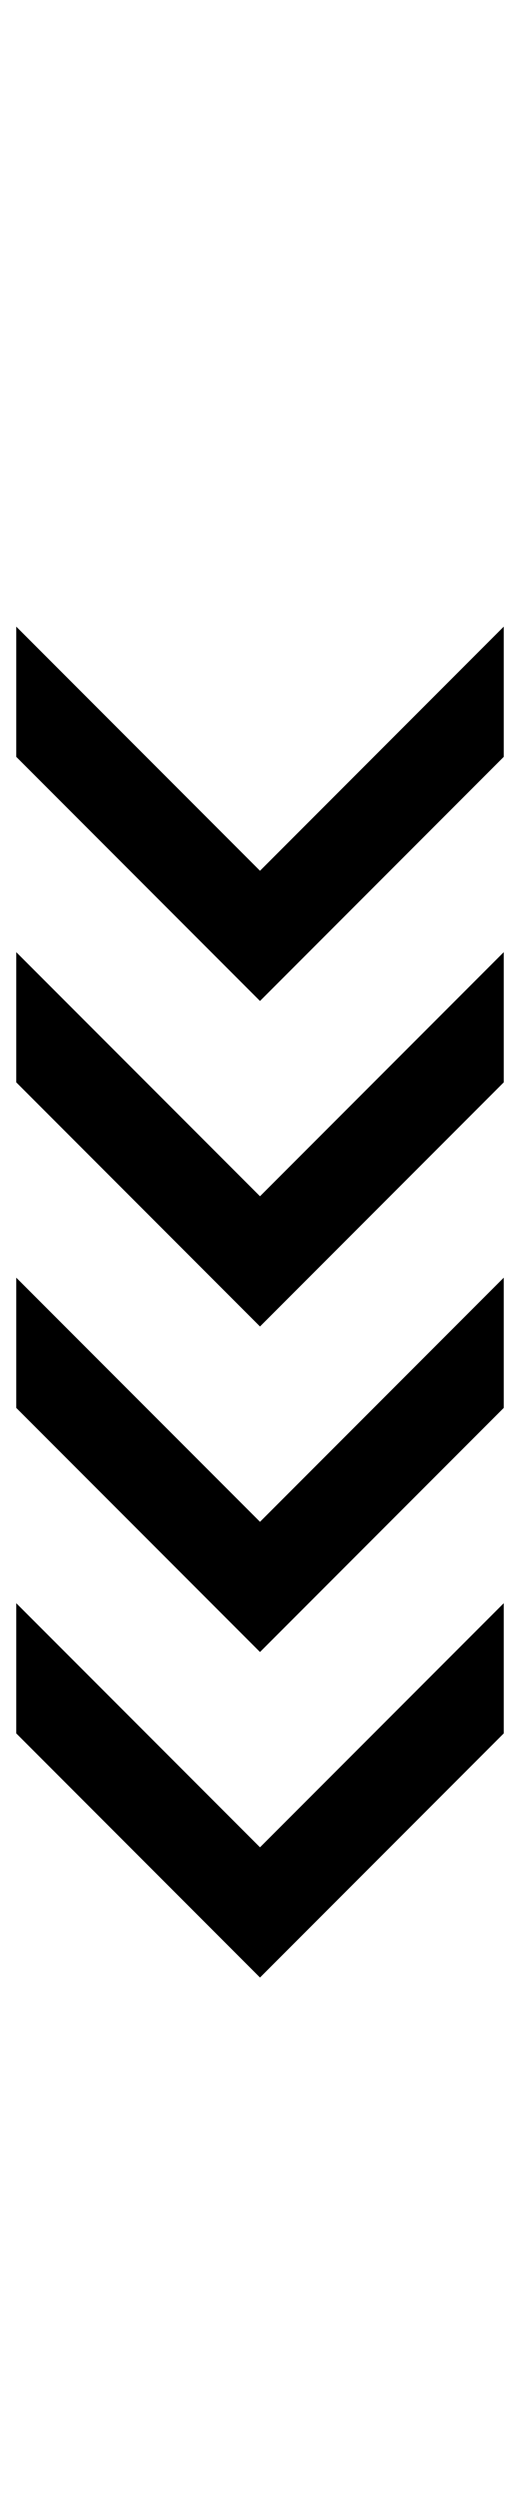
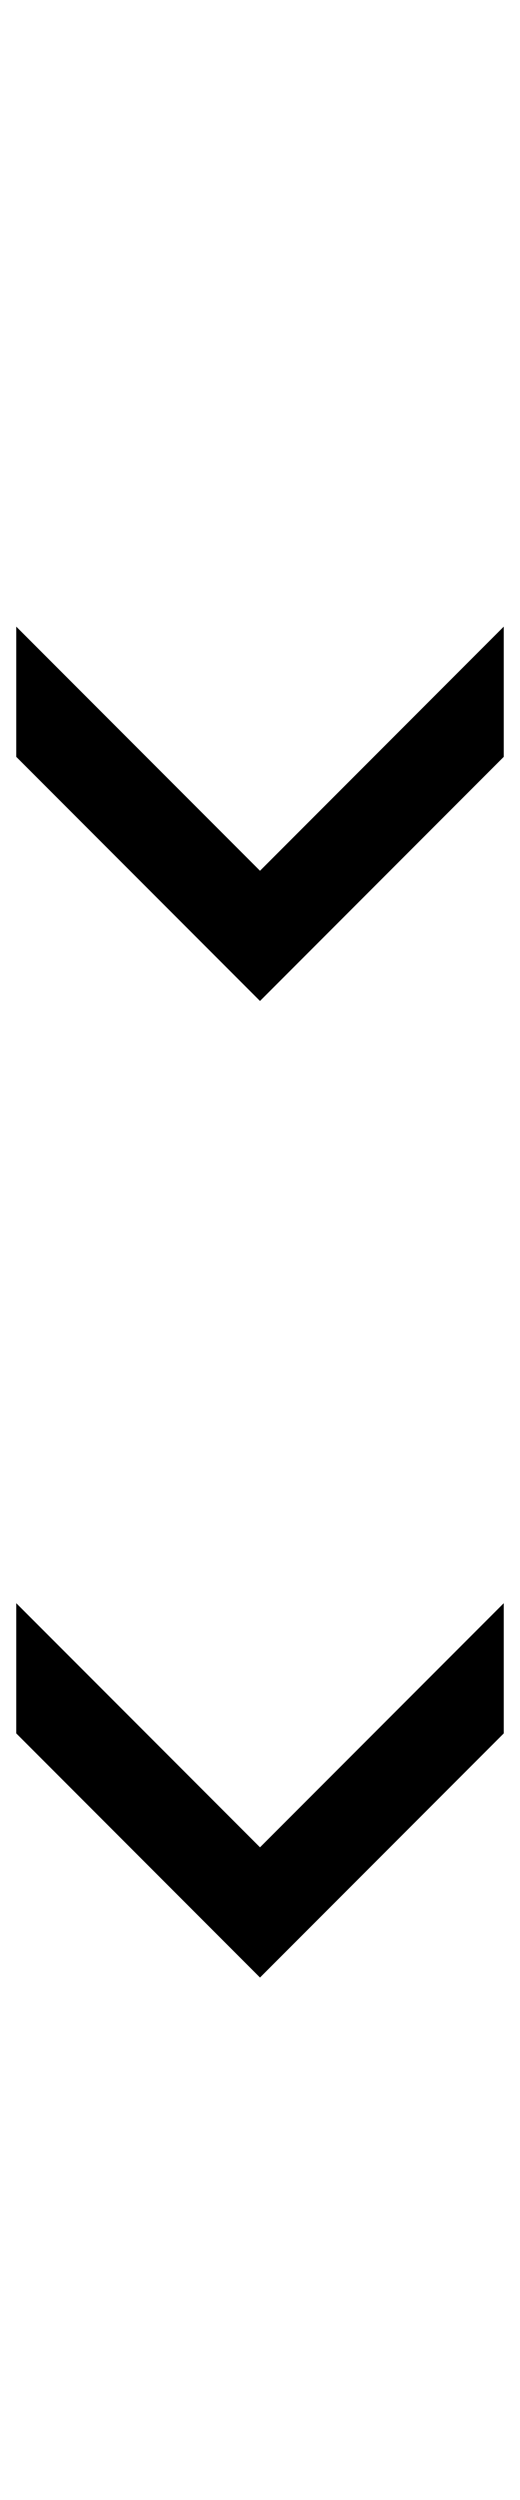
<svg xmlns="http://www.w3.org/2000/svg" version="1.1" viewBox="-10 0 320 1536">
  <path id="rect825" style="opacity:1;fill:#000000;fill-opacity:1;stroke-width:0.945;stroke-linecap:round;stroke-linejoin:round;stroke-miterlimit:29.3" d="m 0,385 v 80 L 150,615 300,465 V 385 L 150,535 Z" />
-   <path id="rect835" style="opacity:1;fill:#000000;fill-opacity:1;stroke-width:0.945;stroke-linecap:round;stroke-linejoin:round;stroke-miterlimit:29.3" d="m 0,585 v 80 L 150,815 300,665 V 585 L 150,735 Z" />
-   <path id="path845" style="opacity:1;fill:#000000;fill-opacity:1;stroke-width:0.945;stroke-linecap:round;stroke-linejoin:round;stroke-miterlimit:29.3" d="m 0,785 v 80 L 150,1015 300,865 V 785 L 150,935 Z" />
+   <path id="rect835" style="opacity:1;fill:#000000;fill-opacity:1;stroke-width:0.945;stroke-linecap:round;stroke-linejoin:round;stroke-miterlimit:29.3" d="m 0,585 v 80 V 585 L 150,735 Z" />
  <path id="path855" style="opacity:1;fill:#000000;fill-opacity:1;stroke-width:0.945;stroke-linecap:round;stroke-linejoin:round;stroke-miterlimit:29.3" d="m 0,985 v 80 L 150,1215 300,1065 V 985 L 150,1135 Z" />
</svg>